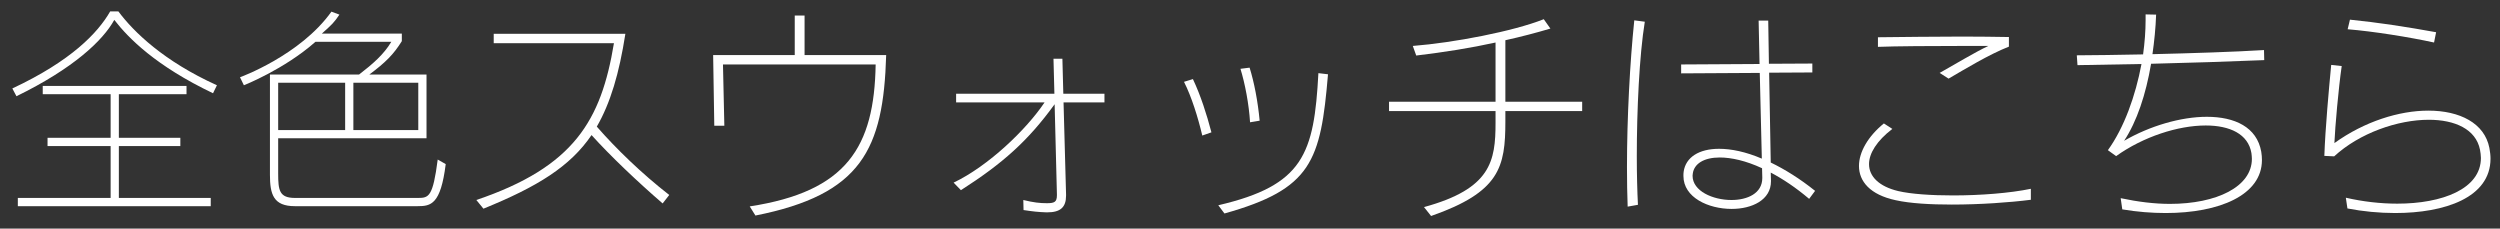
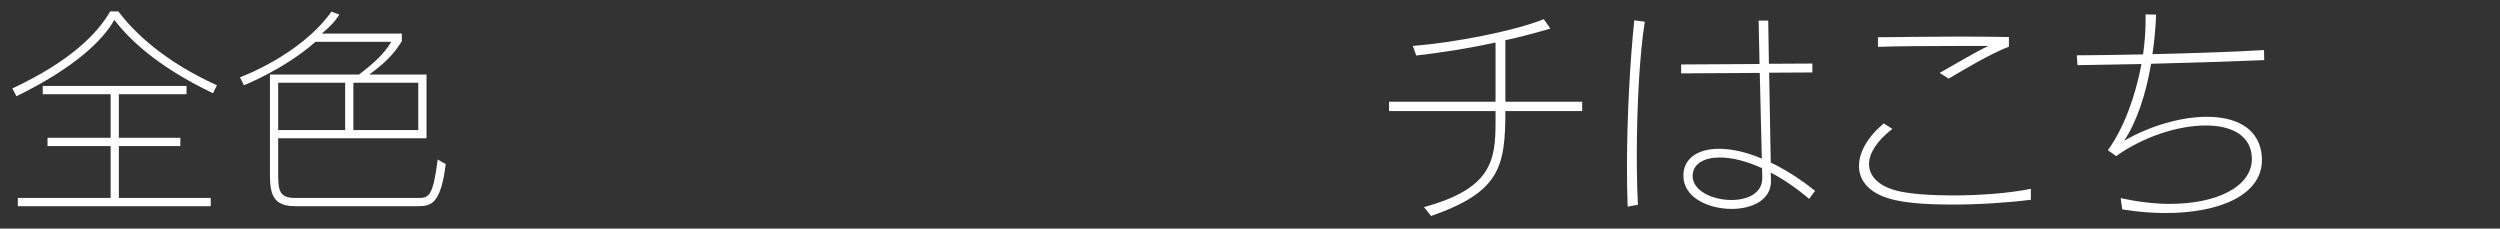
<svg xmlns="http://www.w3.org/2000/svg" width="175" height="16" viewBox="0 0 175 16" fill="none">
  <rect x="0" y="0" width="175" height="16" fill="#333333" stroke="none" />
-   <path d="M170.528 2.256L170.384 2.976C168.624 2.592 166.112 2.192 164.336 2.048L164.496 1.376C166.416 1.568 168.512 1.888 170.528 2.256ZM164.32 14.592L164.208 13.84C165.392 14.112 166.624 14.256 167.808 14.256C170.944 14.256 173.664 13.232 173.664 11.056C173.664 10.864 173.632 10.672 173.6 10.48C173.312 9.04 171.84 8.384 170.016 8.384C167.84 8.384 165.168 9.312 163.392 10.944L162.704 10.912C162.768 9.008 163.024 6.224 163.184 4.544L163.92 4.624C163.696 6.16 163.456 8.88 163.408 10.016C165.52 8.496 167.952 7.744 169.984 7.744C172.192 7.744 173.92 8.624 174.256 10.352C174.304 10.608 174.336 10.864 174.336 11.104C174.336 13.84 171.12 14.912 167.664 14.912C166.544 14.912 165.392 14.8 164.32 14.592Z" fill="white" />
  <path d="M148.56 14.656L148.448 13.872C149.648 14.128 150.816 14.272 151.888 14.272C155.168 14.272 157.632 13.072 157.632 11.12C157.632 10.992 157.616 10.864 157.6 10.72C157.376 9.376 156.08 8.784 154.4 8.784C152.464 8.784 150.032 9.568 148.128 10.928L147.552 10.512C148.688 8.944 149.488 6.704 149.904 4.48L145.424 4.56L145.376 3.872C146.544 3.872 148.208 3.84 150.016 3.808C150.128 2.992 150.192 2.176 150.192 1.408V1.008L150.928 1.024C150.896 1.968 150.8 2.896 150.672 3.792C153.408 3.728 156.416 3.632 158.48 3.504L158.496 4.208C156.176 4.304 153.312 4.4 150.576 4.464C150.208 6.624 149.584 8.496 148.688 9.856C150.48 8.816 152.656 8.176 154.48 8.176C156.432 8.176 157.984 8.896 158.288 10.624C158.32 10.816 158.336 11.024 158.336 11.2C158.336 13.664 155.344 14.912 151.6 14.912C150.624 14.912 149.6 14.832 148.56 14.656Z" fill="white" />
  <path d="M142.16 13.216V13.984C140.672 14.176 138.576 14.32 136.624 14.32C135.136 14.32 133.712 14.24 132.704 14.016C130.896 13.632 130.128 12.688 130.128 11.616C130.128 10.64 130.768 9.536 131.872 8.64L132.464 9.024C131.376 9.856 130.832 10.736 130.832 11.488C130.832 12.352 131.536 13.056 132.88 13.376C133.776 13.584 135.184 13.68 136.72 13.68C138.624 13.68 140.688 13.52 142.16 13.216ZM140.624 2.592V3.264C139.232 3.808 137.504 4.864 136.4 5.504L135.776 5.104C136.752 4.56 138.256 3.648 139.184 3.216H137.424C135.296 3.216 132.64 3.232 131.456 3.28V2.608C133.232 2.592 135.36 2.56 137.36 2.56C138.528 2.56 139.648 2.576 140.624 2.592Z" fill="white" />
  <path d="M127.056 13.36L126.64 13.92C125.696 13.12 124.8 12.528 123.952 12.08L123.968 12.656V12.688C123.968 14 122.64 14.624 121.216 14.624C119.584 14.624 117.84 13.824 117.84 12.32C117.84 12.224 117.84 12.112 117.856 12.016C118 11.008 118.928 10.416 120.336 10.416C121.184 10.416 122.208 10.624 123.328 11.104L123.184 5.104L117.68 5.136V4.512L123.168 4.48L123.104 1.44H123.776L123.824 4.464L126.864 4.448V5.072L123.84 5.088L123.952 11.376C124.944 11.856 126 12.512 127.056 13.36ZM123.36 12.464V12.416L123.344 11.776C122.208 11.248 121.184 11.024 120.384 11.024C119.28 11.024 118.592 11.456 118.496 12.144C118.496 12.208 118.48 12.256 118.48 12.304C118.48 13.376 119.904 14 121.2 14C122.32 14 123.36 13.536 123.36 12.464ZM114.656 14.336L113.936 14.464C113.904 13.616 113.888 12.672 113.888 11.696C113.888 8.256 114.096 4.336 114.4 1.424L115.136 1.52C114.752 3.888 114.576 7.728 114.576 10.928C114.576 12.208 114.608 13.408 114.656 14.336Z" fill="white" />
-   <path d="M110.752 7.776H105.376V8.496C105.376 11.712 104.976 13.44 100.176 15.12L99.68 14.496C104.368 13.216 104.688 11.28 104.688 8.592V7.776H97.232V7.12H104.688V2.976C102.944 3.36 101.136 3.648 99.136 3.888L98.896 3.216C101.76 2.992 105.936 2.192 108.064 1.344L108.528 2C107.504 2.304 106.464 2.576 105.376 2.816V7.12H110.752V7.776Z" fill="white" />
-   <path d="M88.176 8.448L87.504 8.56C87.424 7.28 87.152 5.856 86.832 4.816L87.472 4.736C87.792 5.76 88.048 7.088 88.176 8.448ZM84.8 9.264L84.16 9.488C83.856 8.208 83.408 6.768 82.88 5.728L83.504 5.536C84.048 6.688 84.464 7.984 84.8 9.264ZM85.712 14.944L85.28 14.368C91.248 12.976 91.984 10.784 92.288 5.12L92.96 5.2C92.448 11.28 91.824 13.232 85.712 14.944Z" fill="white" />
-   <path d="M74.624 13.6V13.696C74.624 14.512 74.224 14.864 73.312 14.864H73.248C72.704 14.848 72.272 14.8 71.648 14.704L71.632 14C72.352 14.176 72.784 14.224 73.28 14.224C73.808 14.224 73.984 14.144 73.984 13.664V13.6L73.824 7.296C71.968 9.856 70.192 11.44 67.264 13.312L66.752 12.784C69.2 11.616 71.856 9.056 73.12 7.168H66.928V6.56H73.808L73.744 4.112H74.368L74.432 6.56H77.312V7.168H74.448L74.624 13.6Z" fill="white" />
-   <path d="M52.88 15.088L52.48 14.448C59.28 13.408 61.2 10.288 61.296 4.512H50.608L50.704 8.8H50L49.92 3.856H55.632V1.088H56.32V3.856H62.032C61.84 10.48 60.288 13.616 52.88 15.088Z" fill="white" />
-   <path d="M46.848 13.648L46.384 14.24C44.608 12.704 42.736 10.928 41.408 9.456C39.904 11.664 37.616 13.072 33.84 14.608L33.344 14C40.192 11.68 42.08 8.432 42.976 3.024H34.56V2.368H43.776C43.344 5.136 42.736 7.2 41.776 8.864C43.12 10.4 44.912 12.144 46.848 13.648Z" fill="white" />
+   <path d="M110.752 7.776H105.376C105.376 11.712 104.976 13.44 100.176 15.12L99.68 14.496C104.368 13.216 104.688 11.28 104.688 8.592V7.776H97.232V7.12H104.688V2.976C102.944 3.36 101.136 3.648 99.136 3.888L98.896 3.216C101.76 2.992 105.936 2.192 108.064 1.344L108.528 2C107.504 2.304 106.464 2.576 105.376 2.816V7.12H110.752V7.776Z" fill="white" />
  <path d="M29.232 14.432H20.64C19.136 14.432 18.896 13.6 18.896 12.24V5.216H25.136C26.112 4.464 26.864 3.808 27.392 2.928H22.08C19.888 4.864 17.072 5.968 17.072 5.968L16.8 5.408C16.8 5.408 21.008 3.888 23.2 0.816L23.76 1.024C23.392 1.568 23.248 1.712 22.528 2.352H28.128V2.88C27.552 3.808 26.992 4.368 25.856 5.216H29.856V9.68H19.472V12.144C19.472 13.328 19.552 13.856 20.656 13.856H29.264C30.016 13.856 30.304 13.776 30.64 11.168L31.2 11.488C30.848 14.32 30.16 14.432 29.232 14.432ZM29.28 9.104V5.792H24.736V9.104H29.28ZM24.16 9.104V5.792H19.472V9.104H24.16Z" fill="white" />
  <path d="M15.184 5.968L14.912 6.528C10.896 4.608 8.992 2.672 8 1.392C7.2 2.848 5.12 4.8 1.152 6.736L0.864 6.192C4.992 4.256 6.848 2.304 7.712 0.8H8.288C9.36 2.24 11.472 4.288 15.184 5.968ZM14.752 14.432H1.248V13.856H7.744V10.224H3.328V9.648H7.744V6.592H2.992V6.016H13.056V6.592H8.32V9.648H12.624V10.224H8.32V13.856H14.752V14.432Z" fill="white" />
</svg>